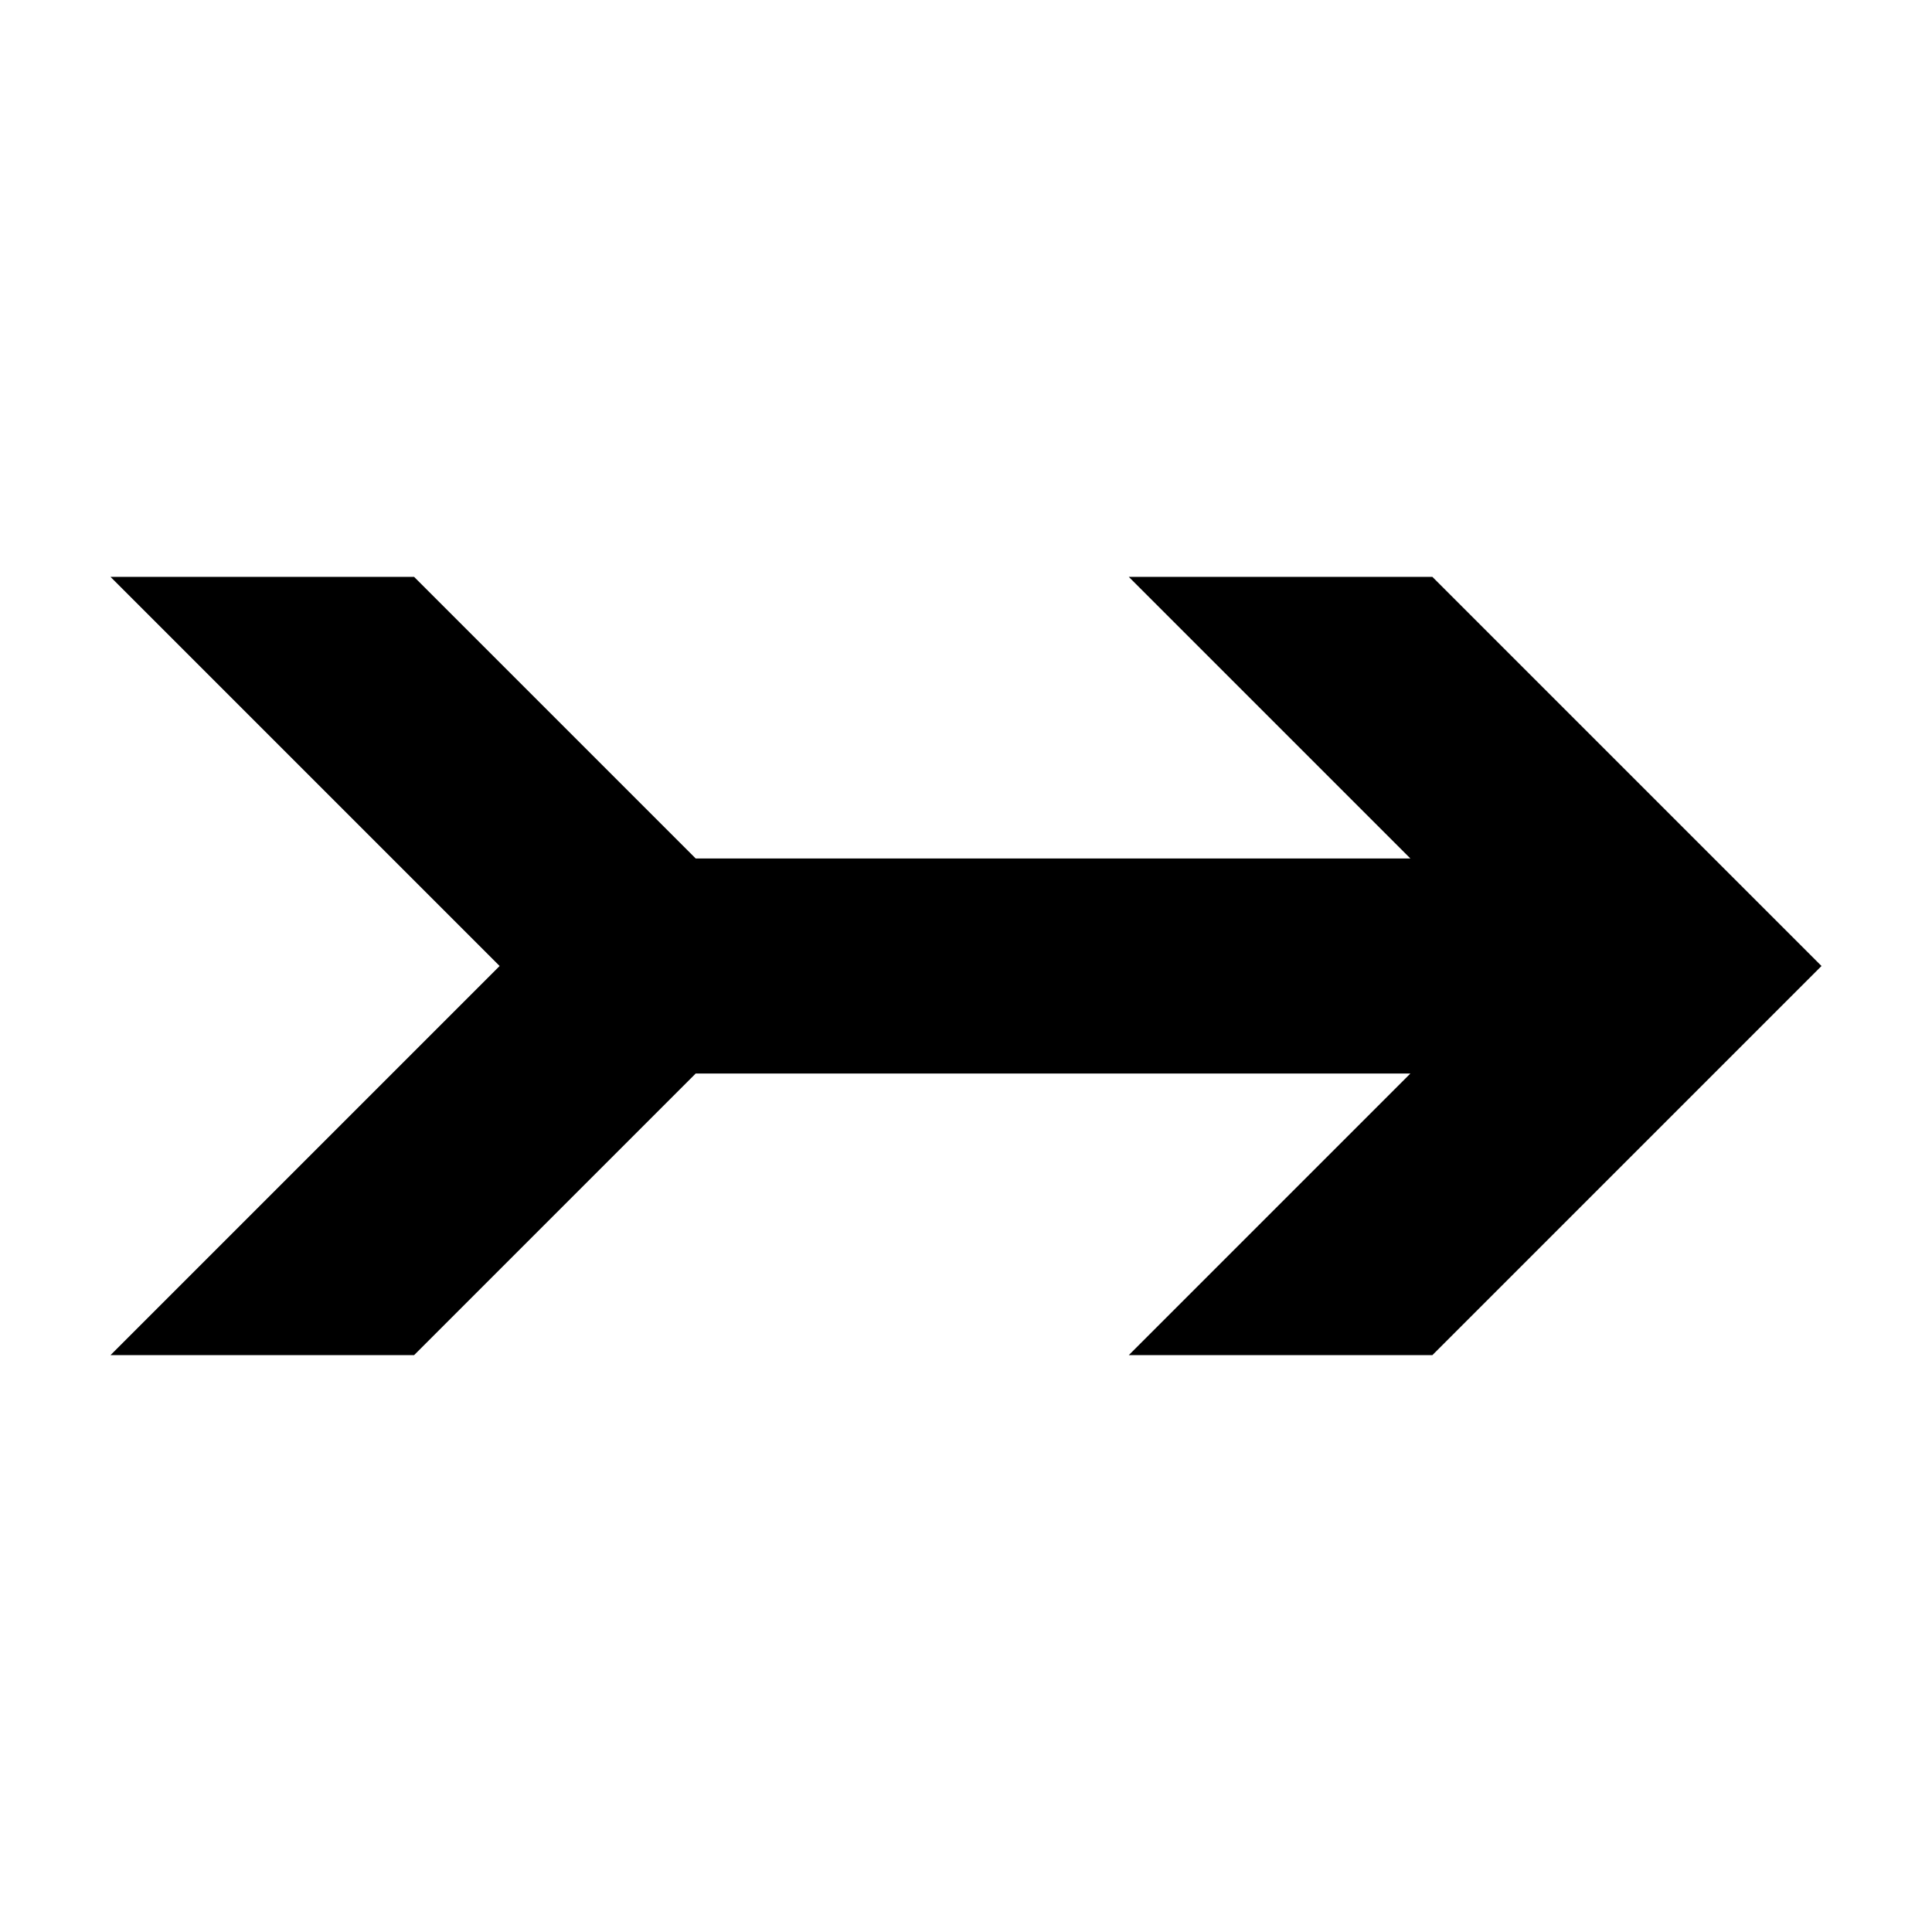
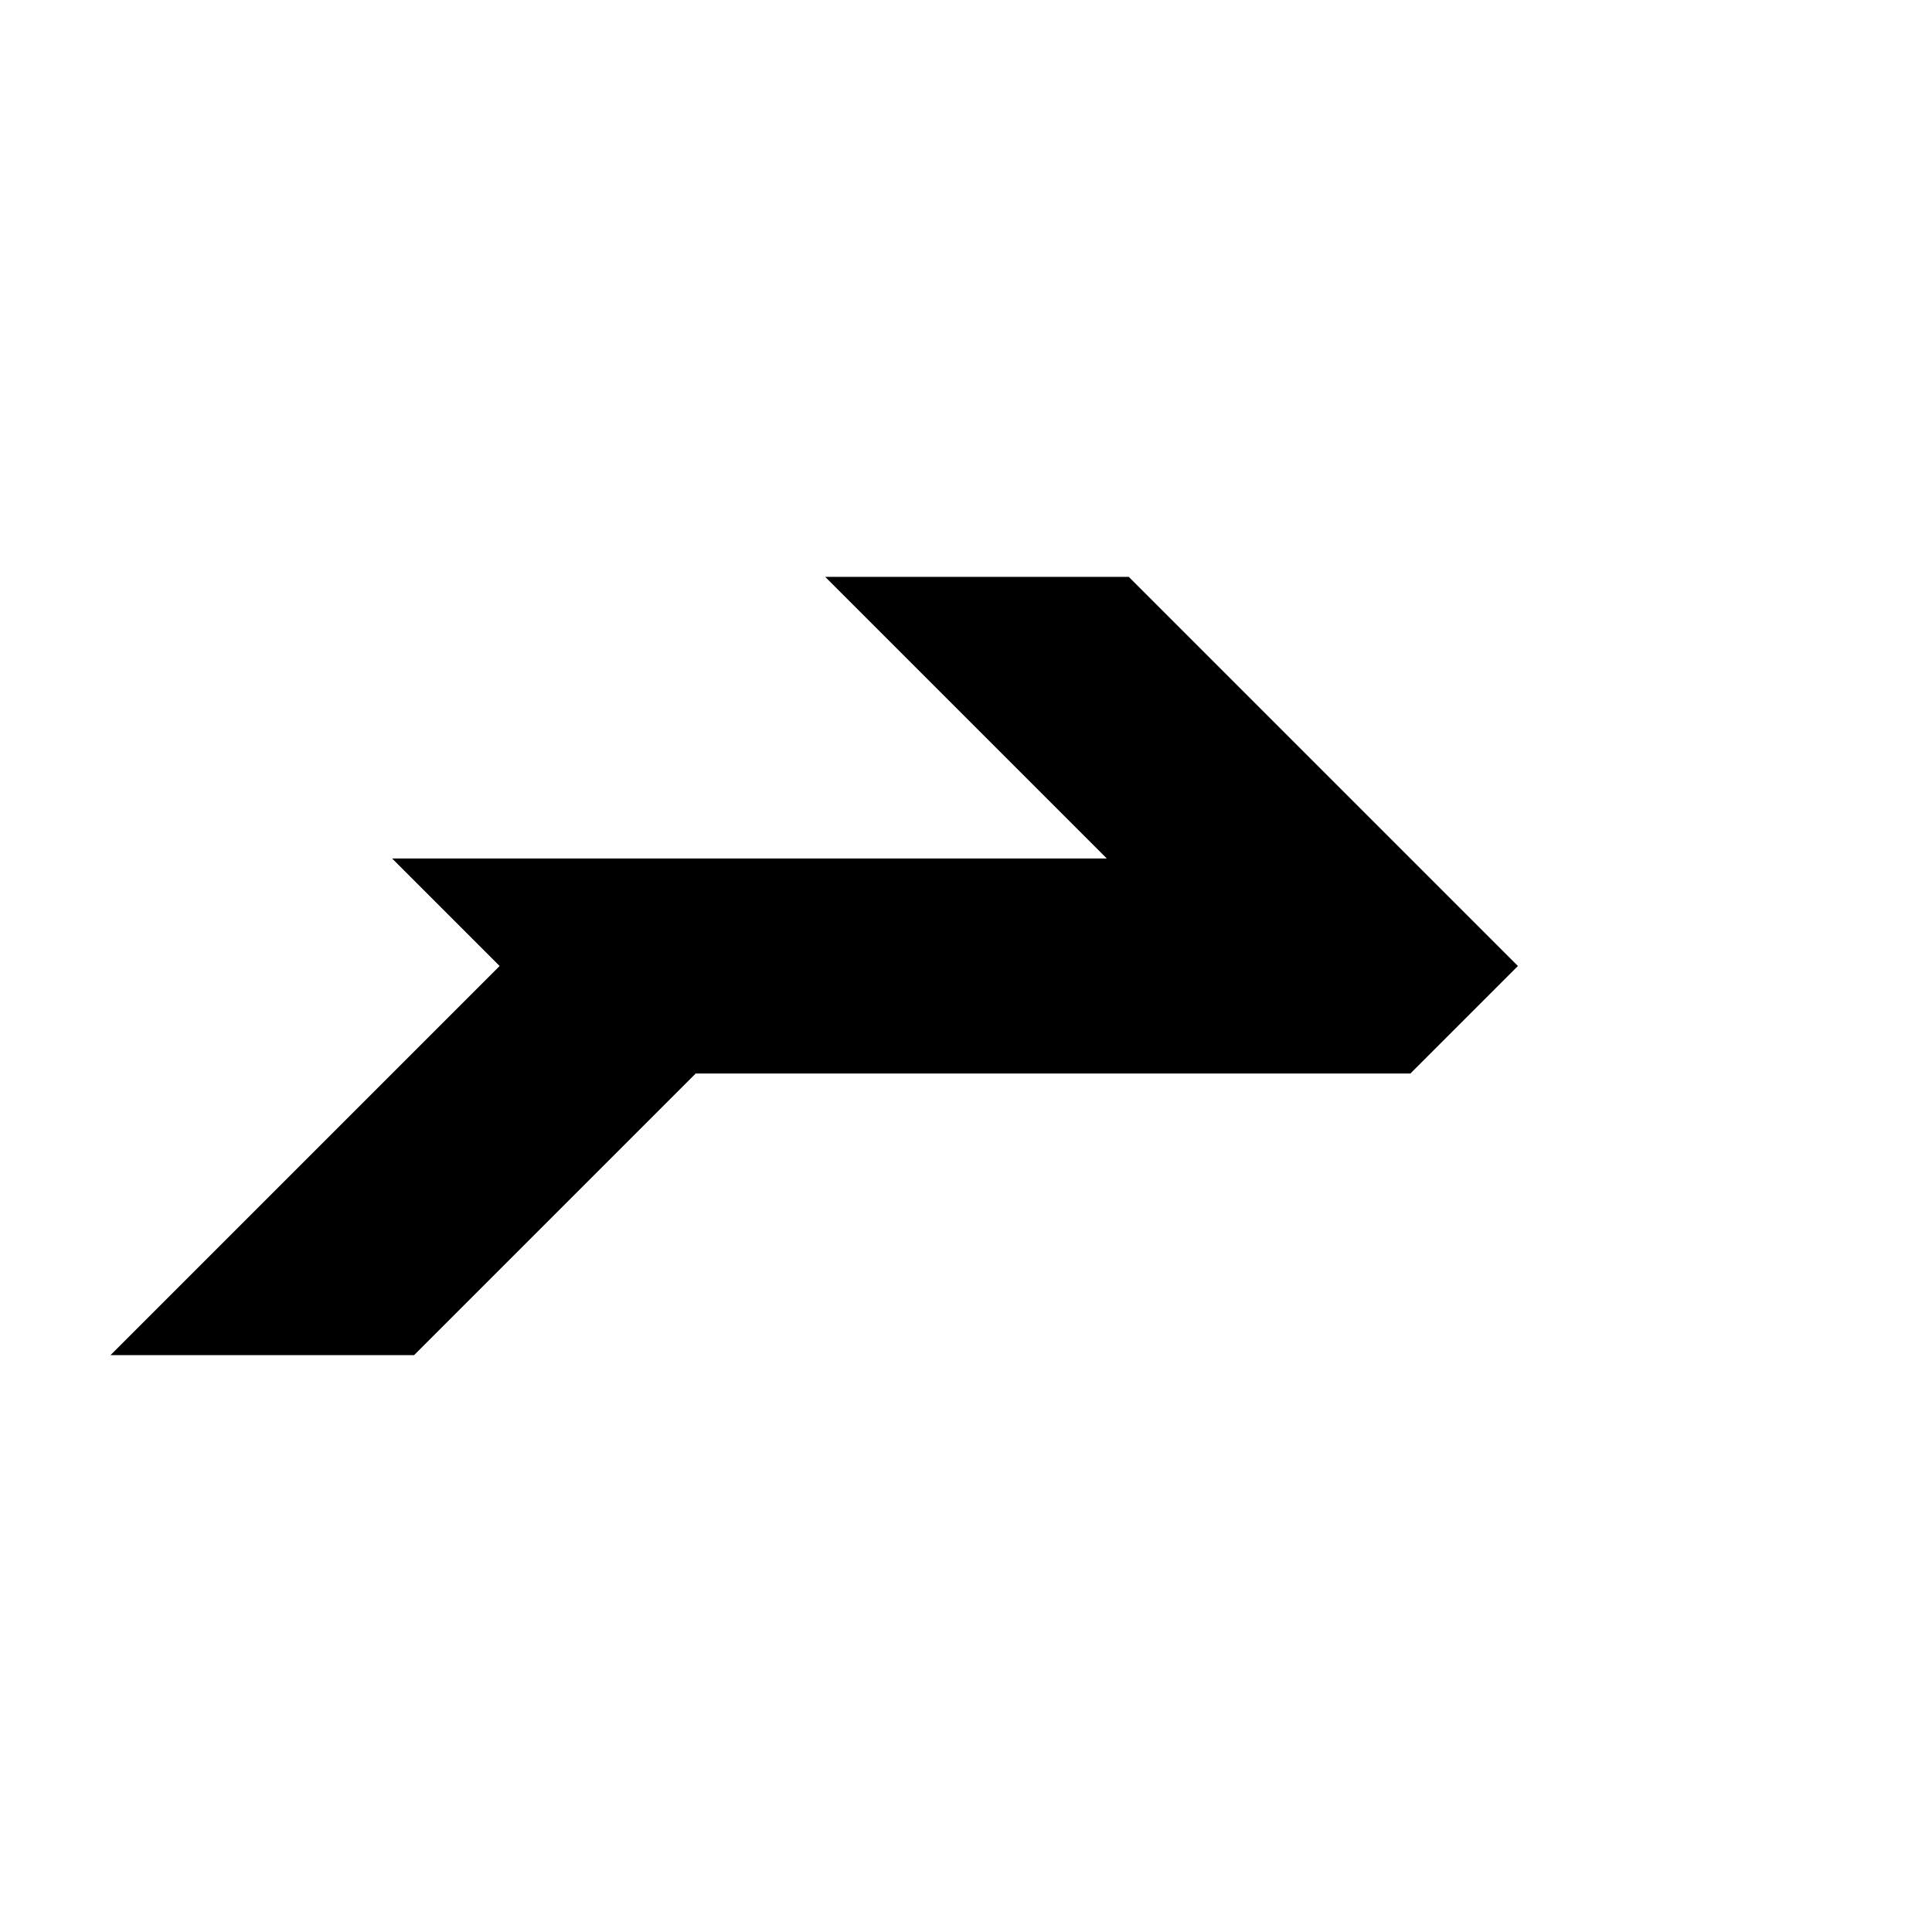
<svg xmlns="http://www.w3.org/2000/svg" fill="#000000" width="800px" height="800px" version="1.1" viewBox="144 144 512 512">
-   <path d="m173.29 296.88 103.12 103.12-103.12 103.12h80.453l74.625-74.625h189.4l-74.625 74.625h80.453c34.379-34.383 68.738-68.742 103.12-103.12-34.375-34.379-68.746-68.746-103.12-103.12h-80.453l74.625 74.625h-189.4l-74.625-74.625z" fill-rule="evenodd" />
+   <path d="m173.29 296.88 103.12 103.12-103.12 103.12h80.453l74.625-74.625h189.4l-74.625 74.625c34.379-34.383 68.738-68.742 103.12-103.12-34.375-34.379-68.746-68.746-103.12-103.12h-80.453l74.625 74.625h-189.4l-74.625-74.625z" fill-rule="evenodd" />
</svg>